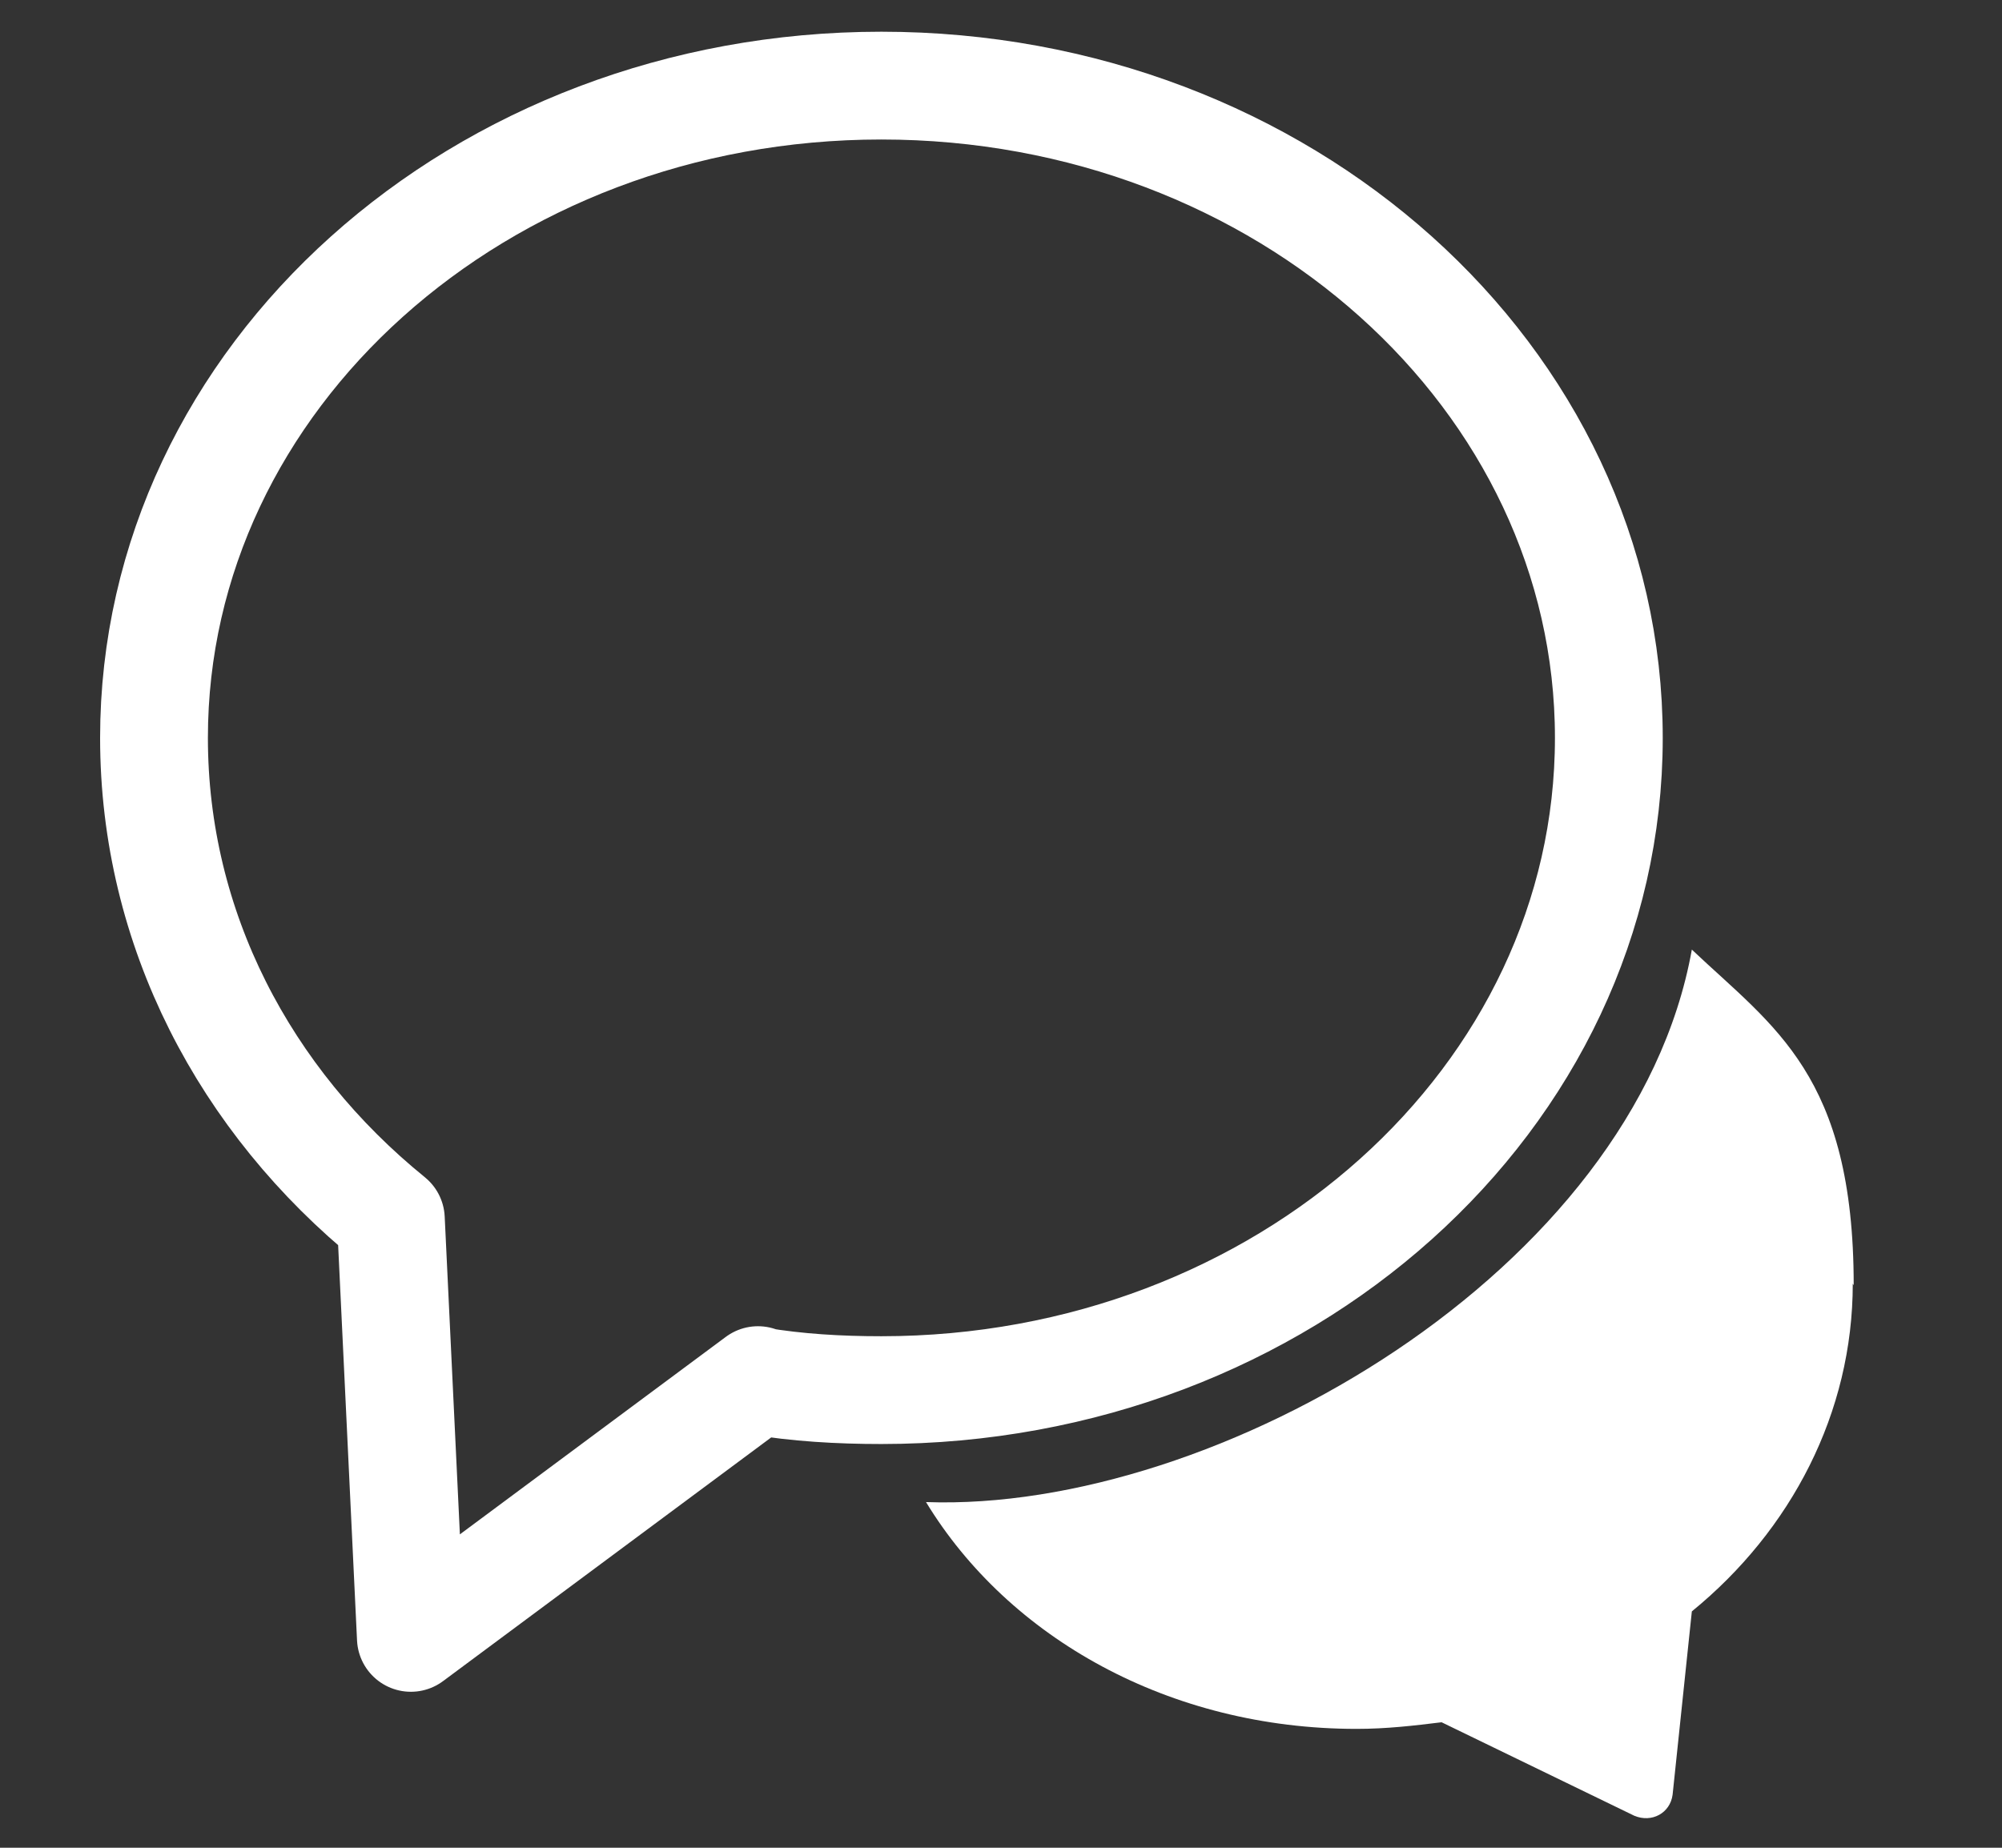
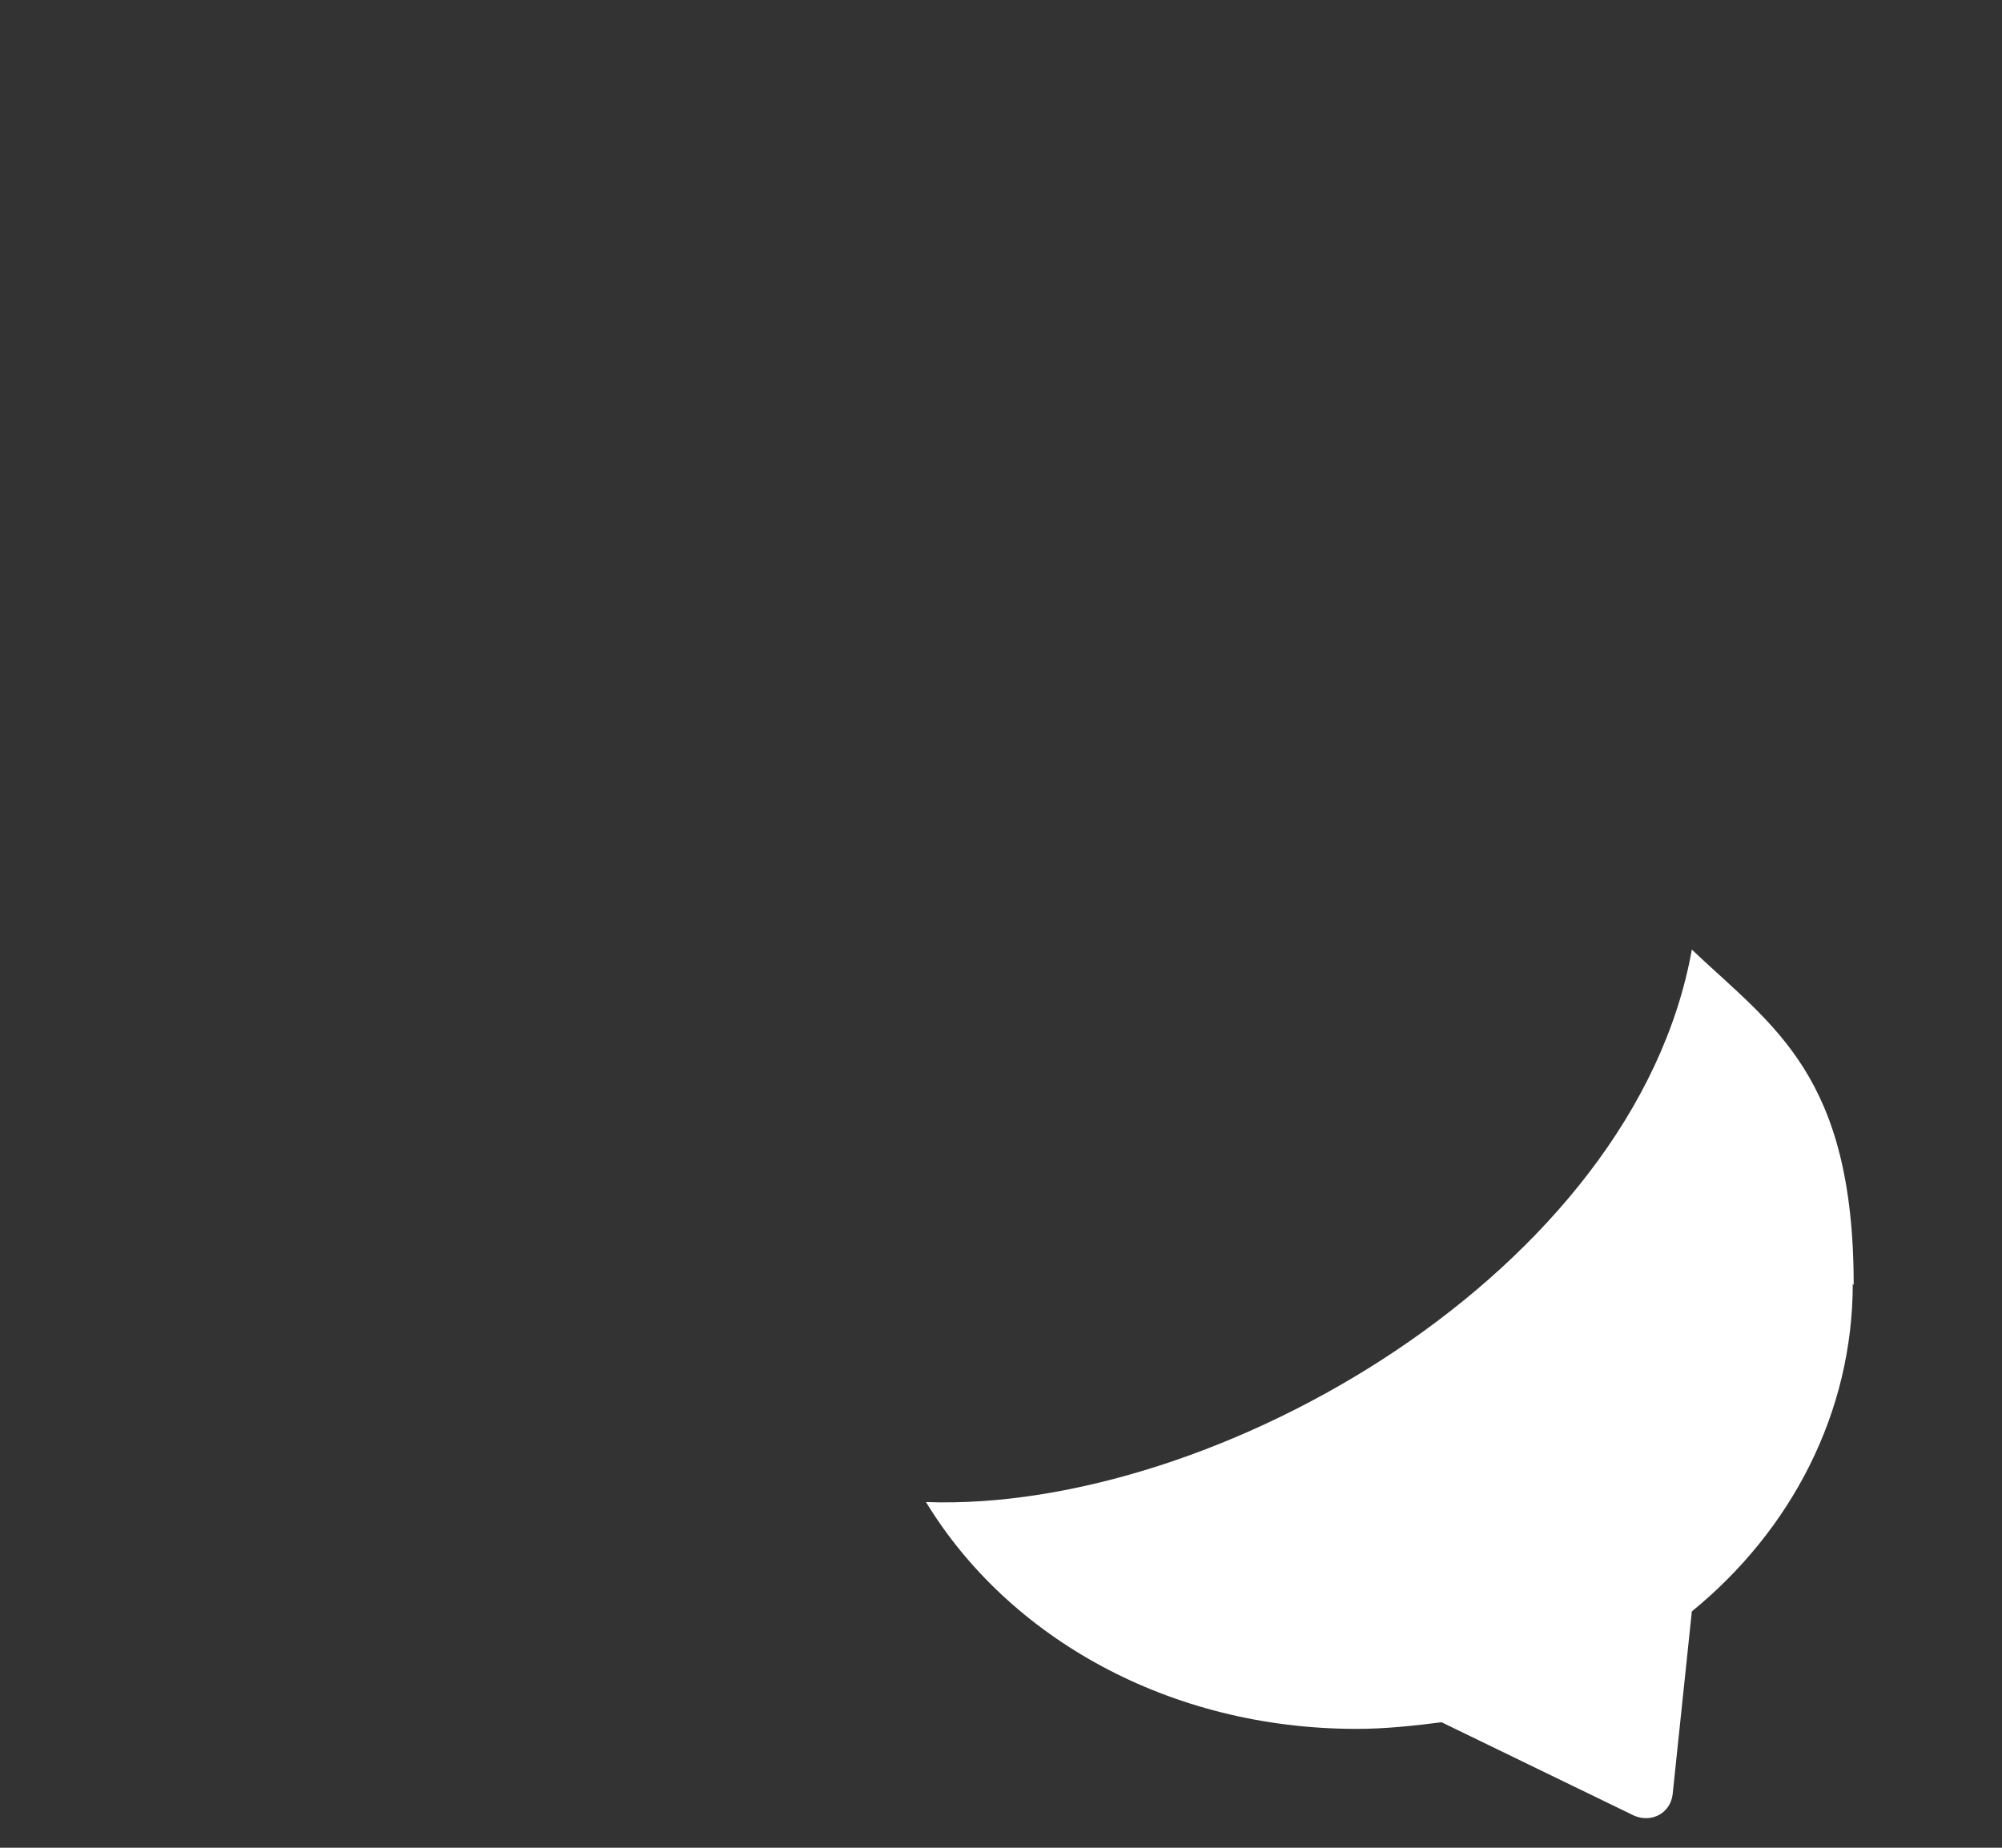
<svg xmlns="http://www.w3.org/2000/svg" width="13" height="12" viewBox="0 0 13 12" fill="none">
  <rect x="0" y="0" width="13" height="12" fill="#333333" stroke="none" />
  <path d="M12.031 8.336C12.031 9.175 11.631 9.939 10.986 10.465L10.861 11.656C10.845 11.775 10.726 11.84 10.612 11.792L9.361 11.185C9.182 11.207 9.004 11.228 8.809 11.228C7.595 11.228 6.55 10.638 6.013 9.755C7.899 9.823 10.612 8.255 10.986 6.167C11.517 6.67 12.037 6.982 12.037 8.347L12.031 8.336Z" fill="white" />
-   <path d="M4.916 8.968C5.176 9.012 5.447 9.028 5.723 9.028C8.334 9.028 10.447 7.132 10.447 4.792C10.447 2.452 8.334 0.556 5.723 0.556C3.112 0.556 1 2.452 1 4.792C1 6.032 1.59 7.148 2.538 7.917L2.668 10.637L4.922 8.963L4.916 8.968Z" stroke="white" stroke-width="0.7" stroke-linejoin="round" />
</svg>